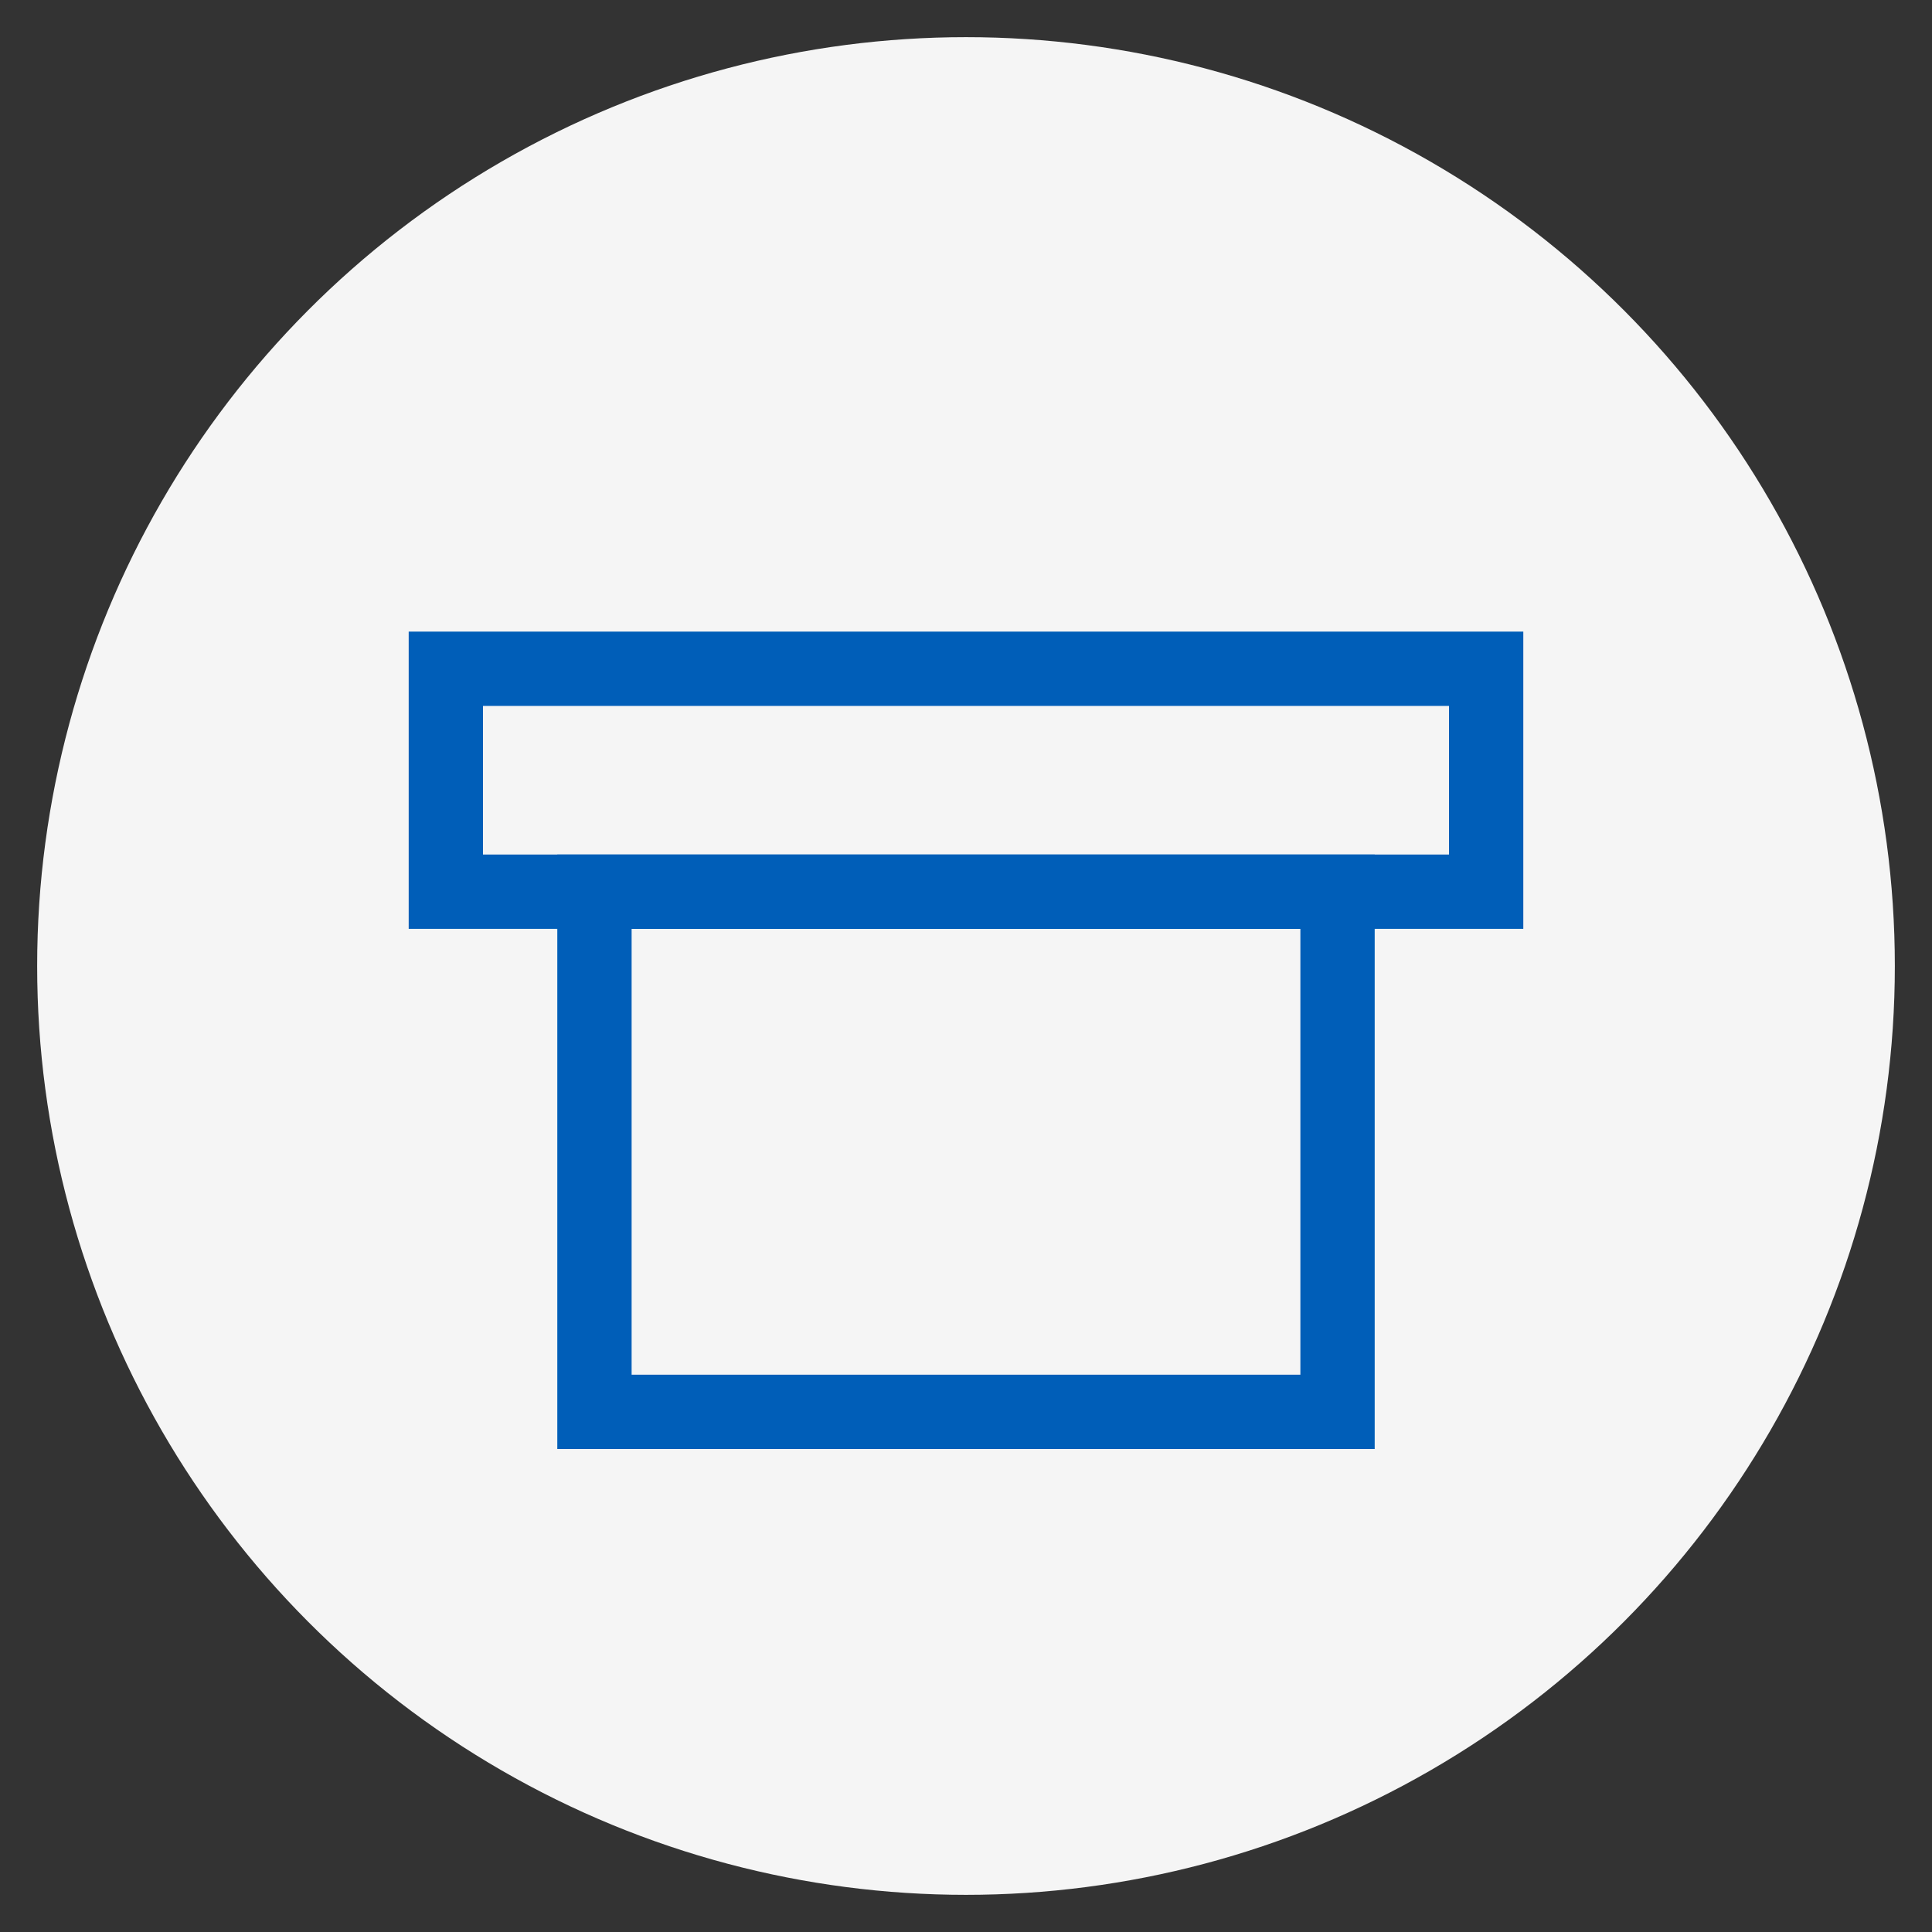
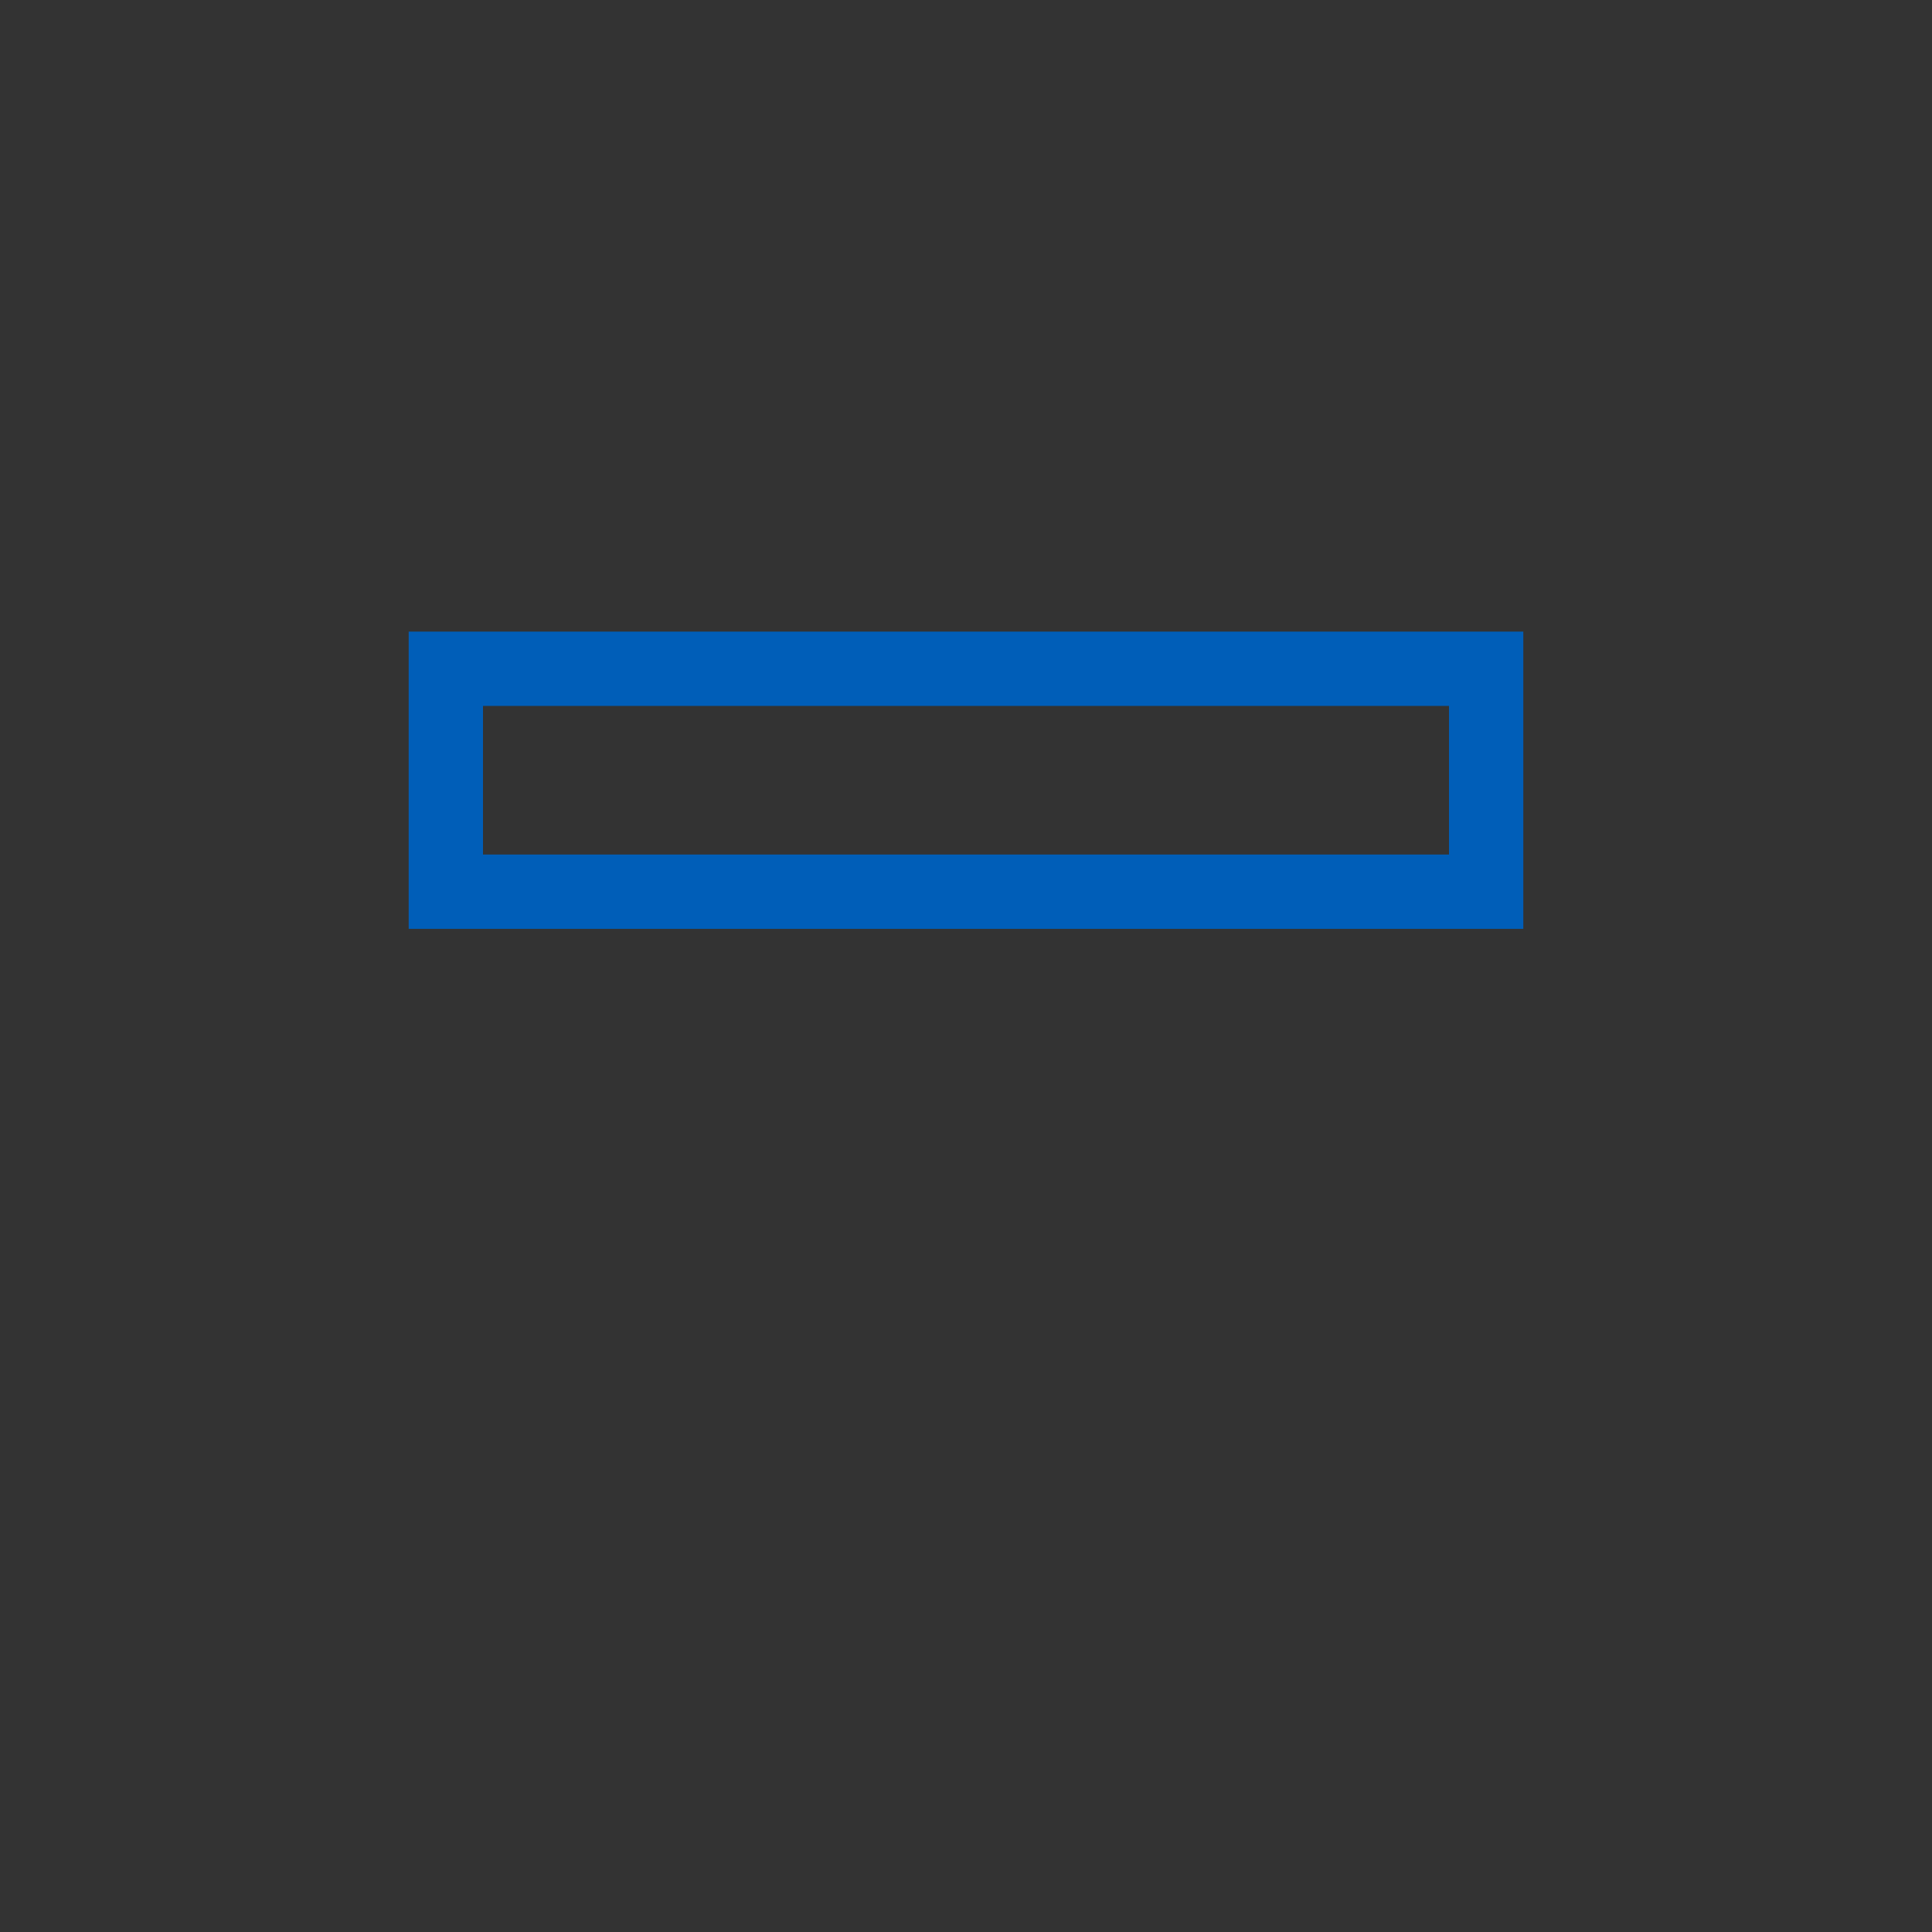
<svg xmlns="http://www.w3.org/2000/svg" width="260" height="260" viewBox="0 0 260 260">
  <rect x="0" y="0" width="260" height="260" fill="#333333" stroke="none" />
-   <circle cx="130" cy="130" r="125" fill="#F5F5F5" />
  <rect x="60" y="90" width="140" height="30" stroke="#005EB8" stroke-width="10" fill="none" />
-   <rect x="80" y="120" width="100" height="70" stroke="#005EB8" stroke-width="10" fill="none" />
</svg>